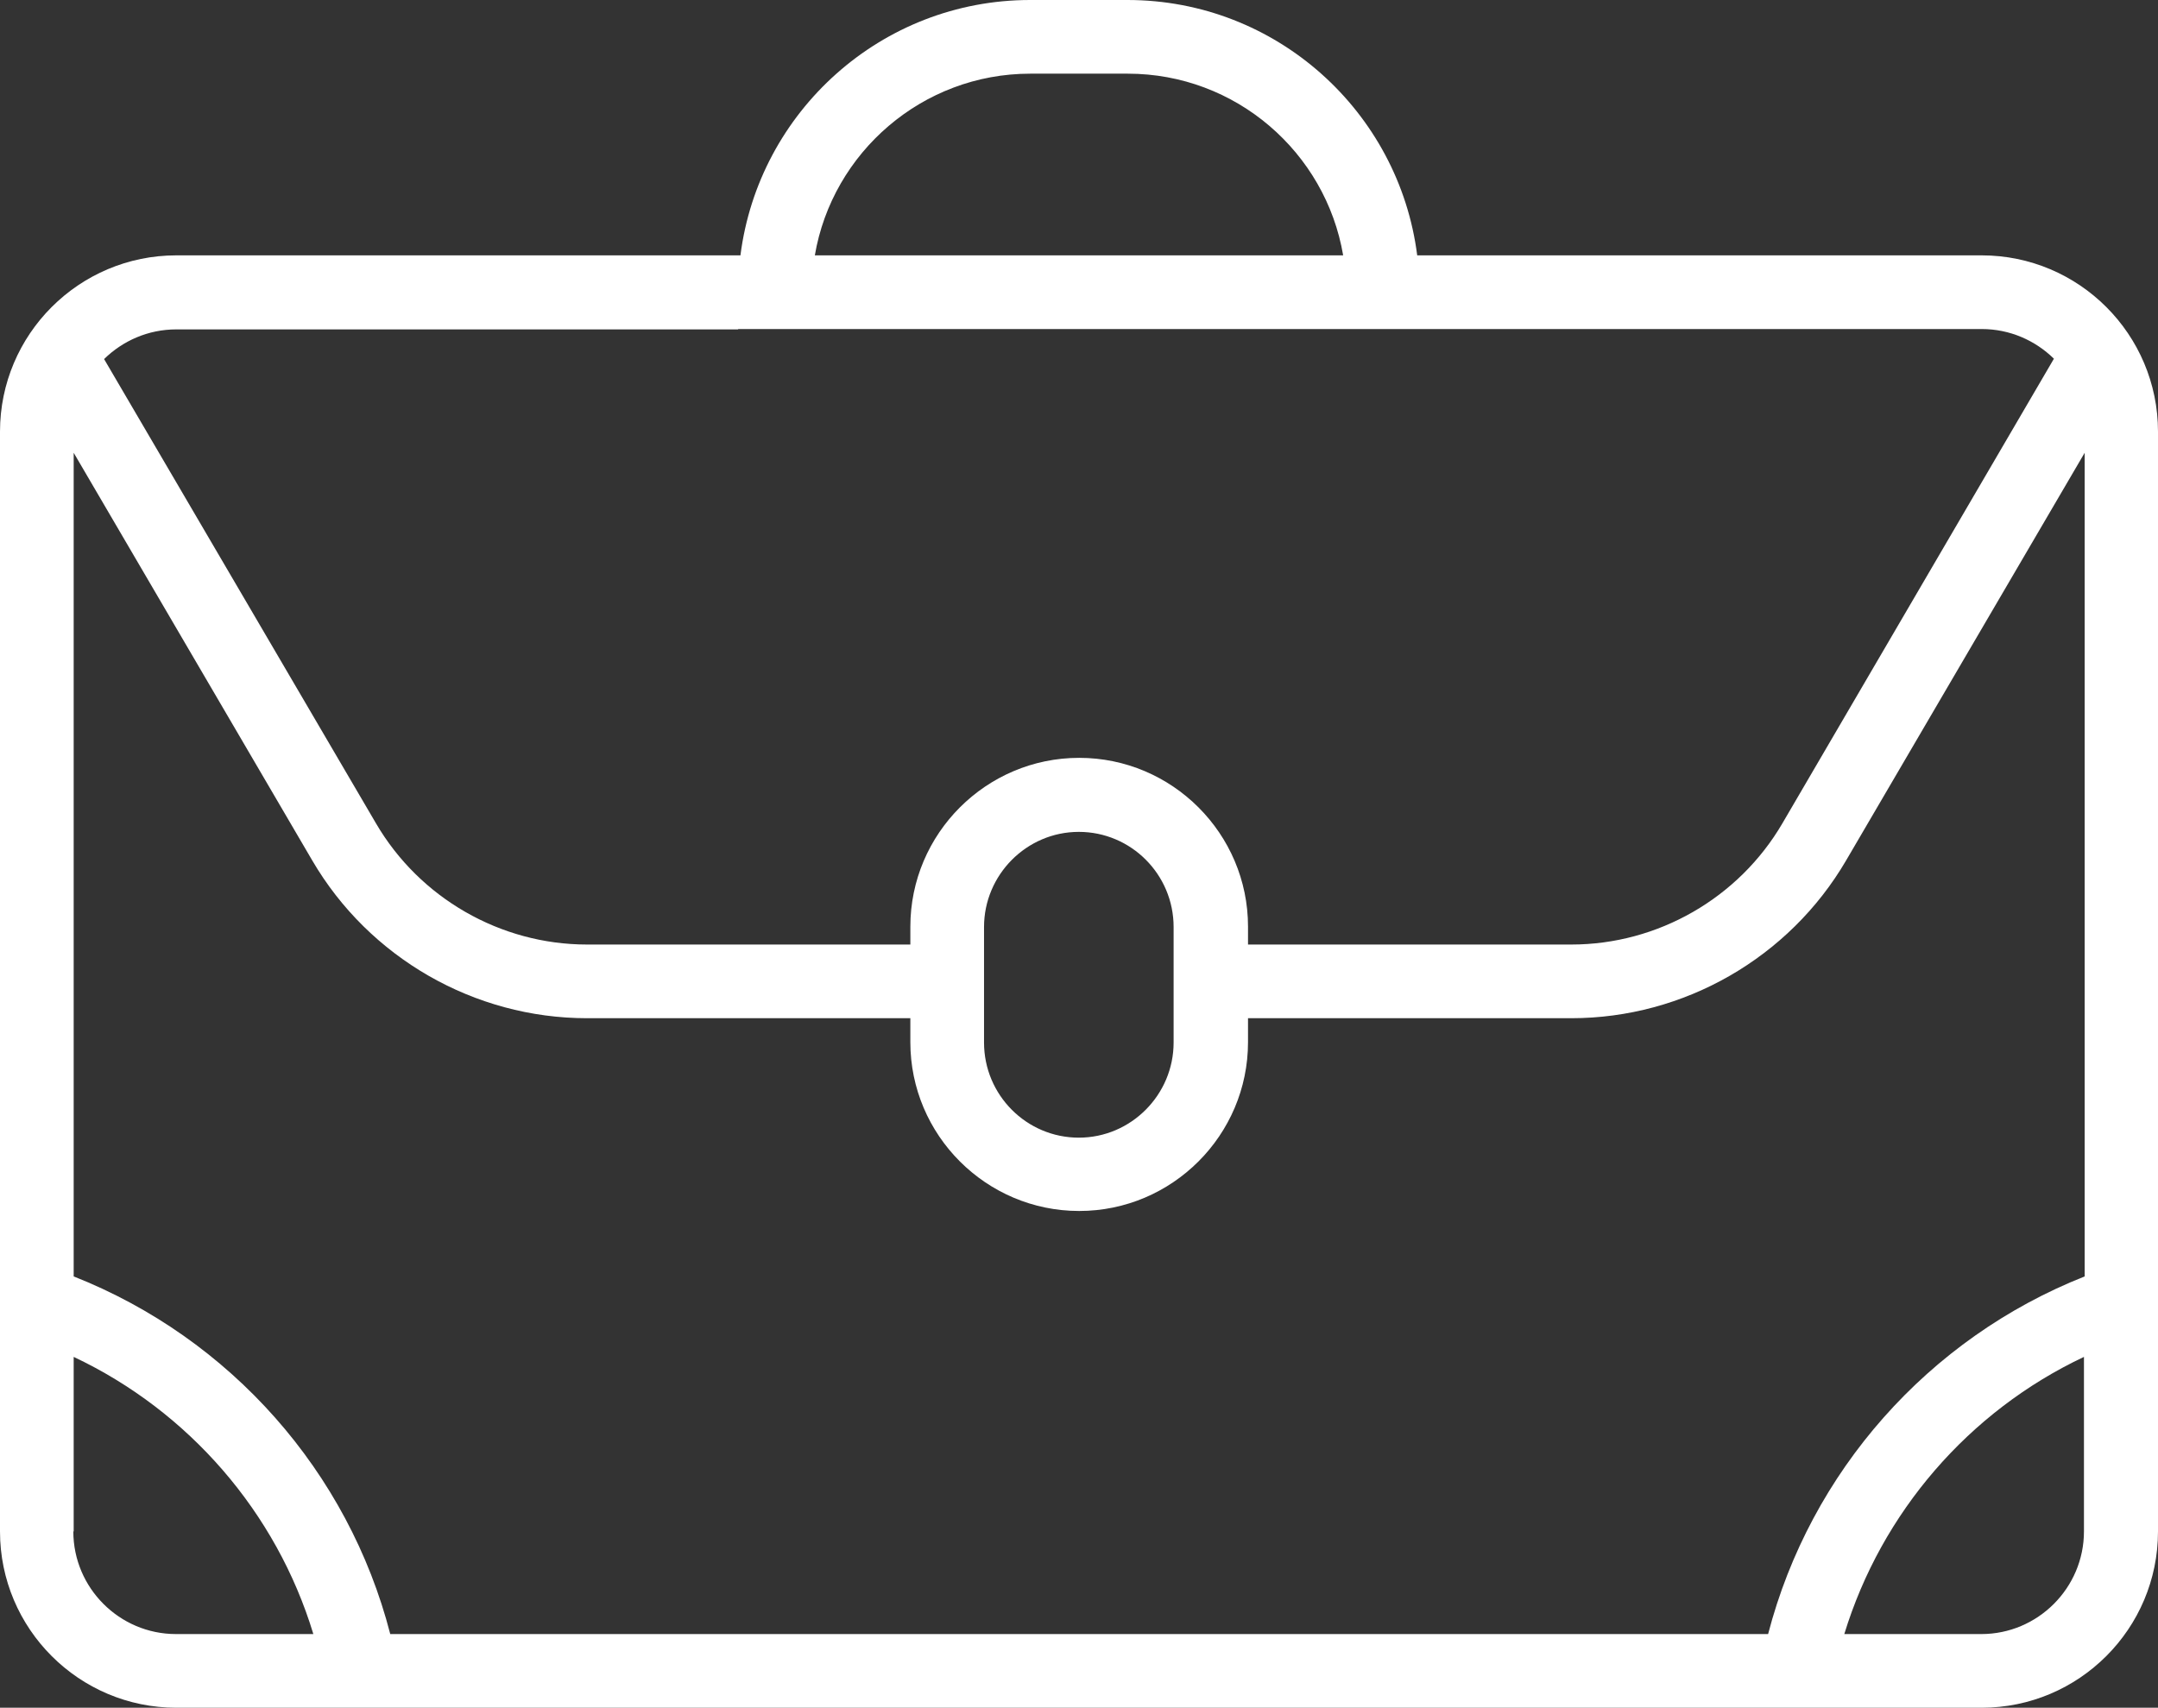
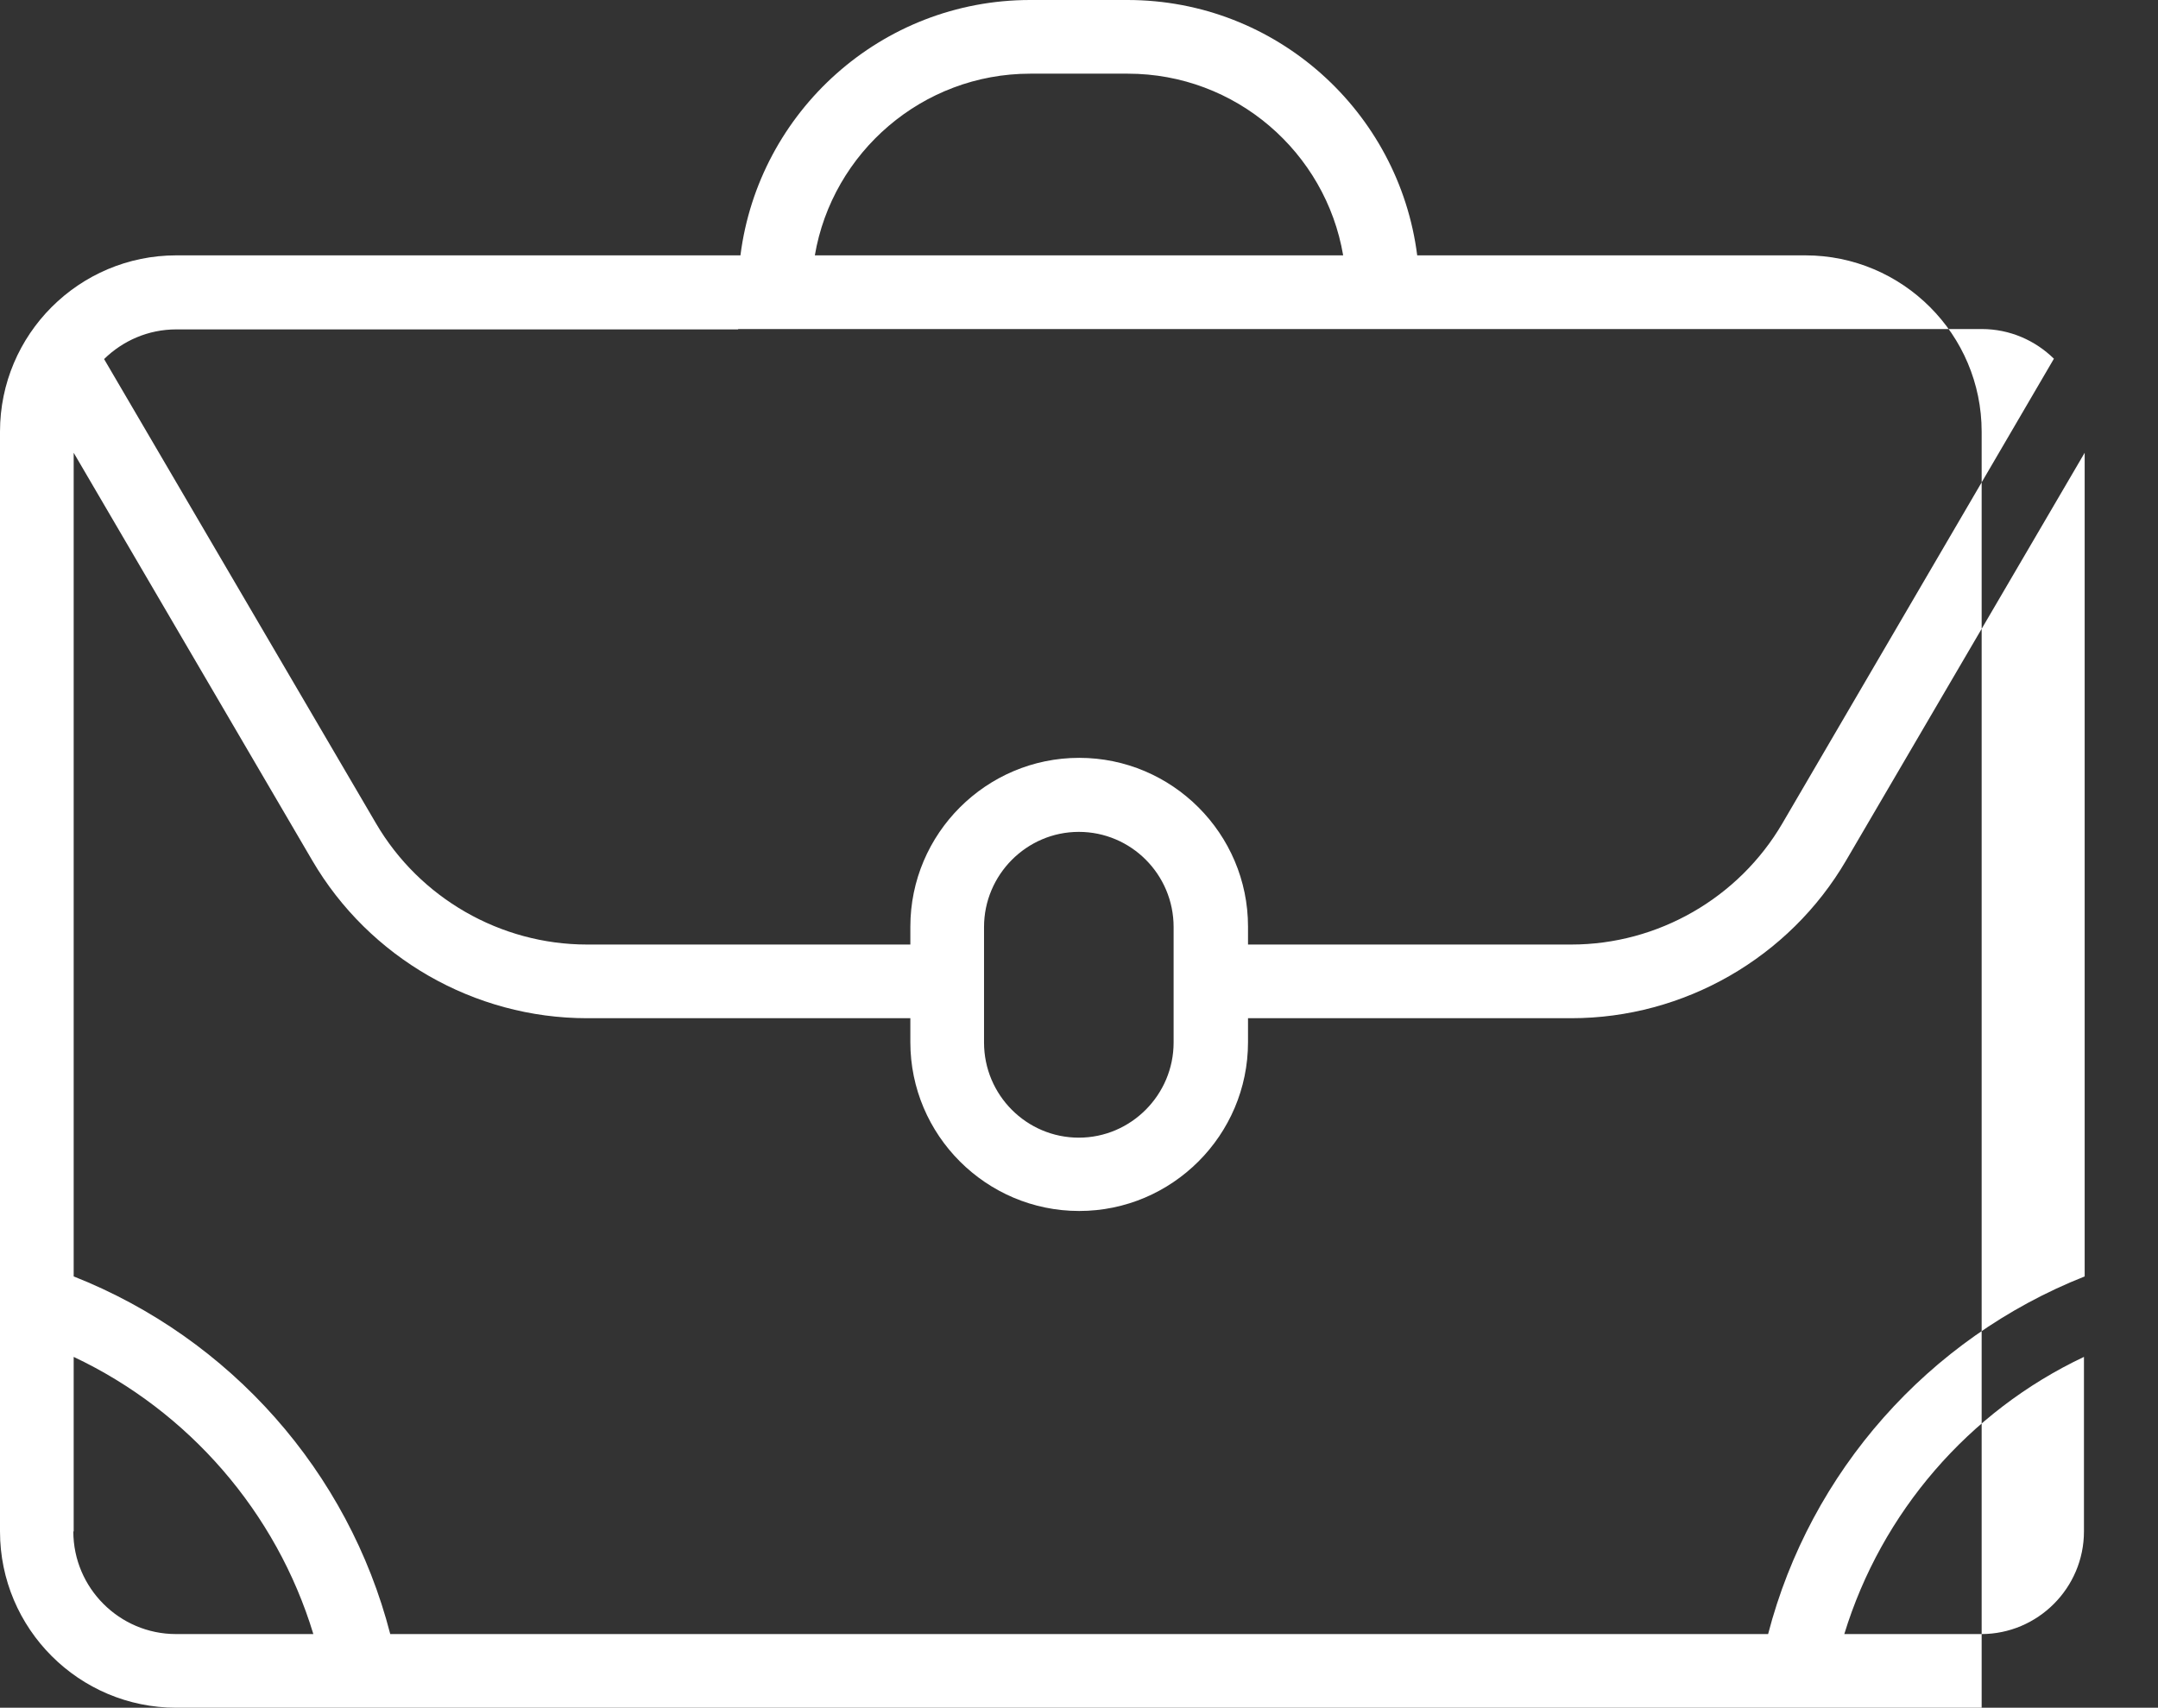
<svg xmlns="http://www.w3.org/2000/svg" id="Layer_2" data-name="Layer 2" viewBox="0 0 60.33 47.75">
  <rect x="0" y="0" width="60.33" height="47.75" fill="#333333" stroke="none" />
  <g id="Layer_1-2" data-name="Layer 1">
-     <path d="M55.4,7.14h-15.78c-.51-4.02-3.94-7.14-8.1-7.14h-2.72c-4.16,0-7.59,3.12-8.1,7.14H4.93c-2.72,0-4.93,2.21-4.93,4.93v30.75c0,2.72,2.21,4.93,4.93,4.93h50.47c2.72,0,4.93-2.21,4.93-4.93V12.07c0-2.72-2.21-4.93-4.93-4.93ZM2.06,12.66l6.67,11.4c1.59,2.72,4.53,4.41,7.68,4.41h9.04v.67c0,2.6,2.12,4.72,4.72,4.72s4.72-2.12,4.72-4.72v-.67h9.04c3.15,0,6.09-1.69,7.68-4.41l6.67-11.4v23.03c-4.37,1.73-7.67,5.46-8.85,10H10.91c-1.17-4.54-4.47-8.27-8.85-10V12.66ZM27.51,29.15v-3.23c0-1.46,1.19-2.66,2.65-2.66s2.65,1.19,2.65,2.66v3.23c0,1.46-1.19,2.66-2.65,2.66s-2.65-1.19-2.65-2.66ZM28.81,2.06h2.72c3.02,0,5.53,2.2,6.02,5.08h-14.77c.49-2.88,3.01-5.08,6.02-5.08ZM20.63,9.2h19.06s15.71,0,15.71,0c.79,0,1.5.32,2.02.83l-7.59,12.99c-1.22,2.09-3.48,3.39-5.9,3.39h-9.04v-.5c0-2.6-2.12-4.72-4.72-4.72s-4.72,2.12-4.72,4.72v.5h-9.04c-2.42,0-4.68-1.3-5.9-3.39L2.91,10.04c.52-.51,1.23-.83,2.02-.83h15.71ZM2.06,42.82v-4.88c3.22,1.52,5.67,4.35,6.7,7.75h-3.84c-1.58,0-2.87-1.29-2.87-2.87ZM55.4,45.69h-3.84c1.04-3.4,3.48-6.23,6.7-7.75v4.88c0,1.58-1.29,2.87-2.87,2.87Z" style="fill: #fff;" />
+     <path d="M55.4,7.14h-15.78c-.51-4.02-3.94-7.14-8.1-7.14h-2.72c-4.16,0-7.59,3.12-8.1,7.14H4.93c-2.72,0-4.93,2.21-4.93,4.93v30.75c0,2.72,2.21,4.93,4.93,4.93h50.47V12.07c0-2.72-2.21-4.93-4.93-4.93ZM2.06,12.66l6.67,11.4c1.59,2.72,4.53,4.41,7.68,4.41h9.04v.67c0,2.6,2.12,4.72,4.72,4.72s4.72-2.12,4.72-4.72v-.67h9.04c3.15,0,6.09-1.69,7.68-4.41l6.67-11.4v23.03c-4.37,1.73-7.67,5.46-8.85,10H10.91c-1.17-4.54-4.47-8.27-8.85-10V12.66ZM27.51,29.15v-3.23c0-1.46,1.19-2.66,2.65-2.66s2.65,1.19,2.65,2.66v3.23c0,1.46-1.19,2.66-2.65,2.66s-2.65-1.19-2.65-2.66ZM28.81,2.06h2.72c3.02,0,5.53,2.2,6.02,5.08h-14.77c.49-2.88,3.01-5.08,6.02-5.08ZM20.63,9.2h19.06s15.71,0,15.71,0c.79,0,1.5.32,2.02.83l-7.59,12.99c-1.22,2.09-3.48,3.39-5.9,3.39h-9.04v-.5c0-2.6-2.12-4.72-4.72-4.72s-4.72,2.12-4.72,4.72v.5h-9.04c-2.42,0-4.68-1.3-5.9-3.39L2.91,10.04c.52-.51,1.23-.83,2.02-.83h15.71ZM2.06,42.82v-4.88c3.22,1.52,5.67,4.35,6.7,7.75h-3.84c-1.58,0-2.87-1.29-2.87-2.87ZM55.4,45.69h-3.84c1.04-3.4,3.48-6.23,6.7-7.75v4.88c0,1.58-1.29,2.87-2.87,2.87Z" style="fill: #fff;" />
  </g>
</svg>